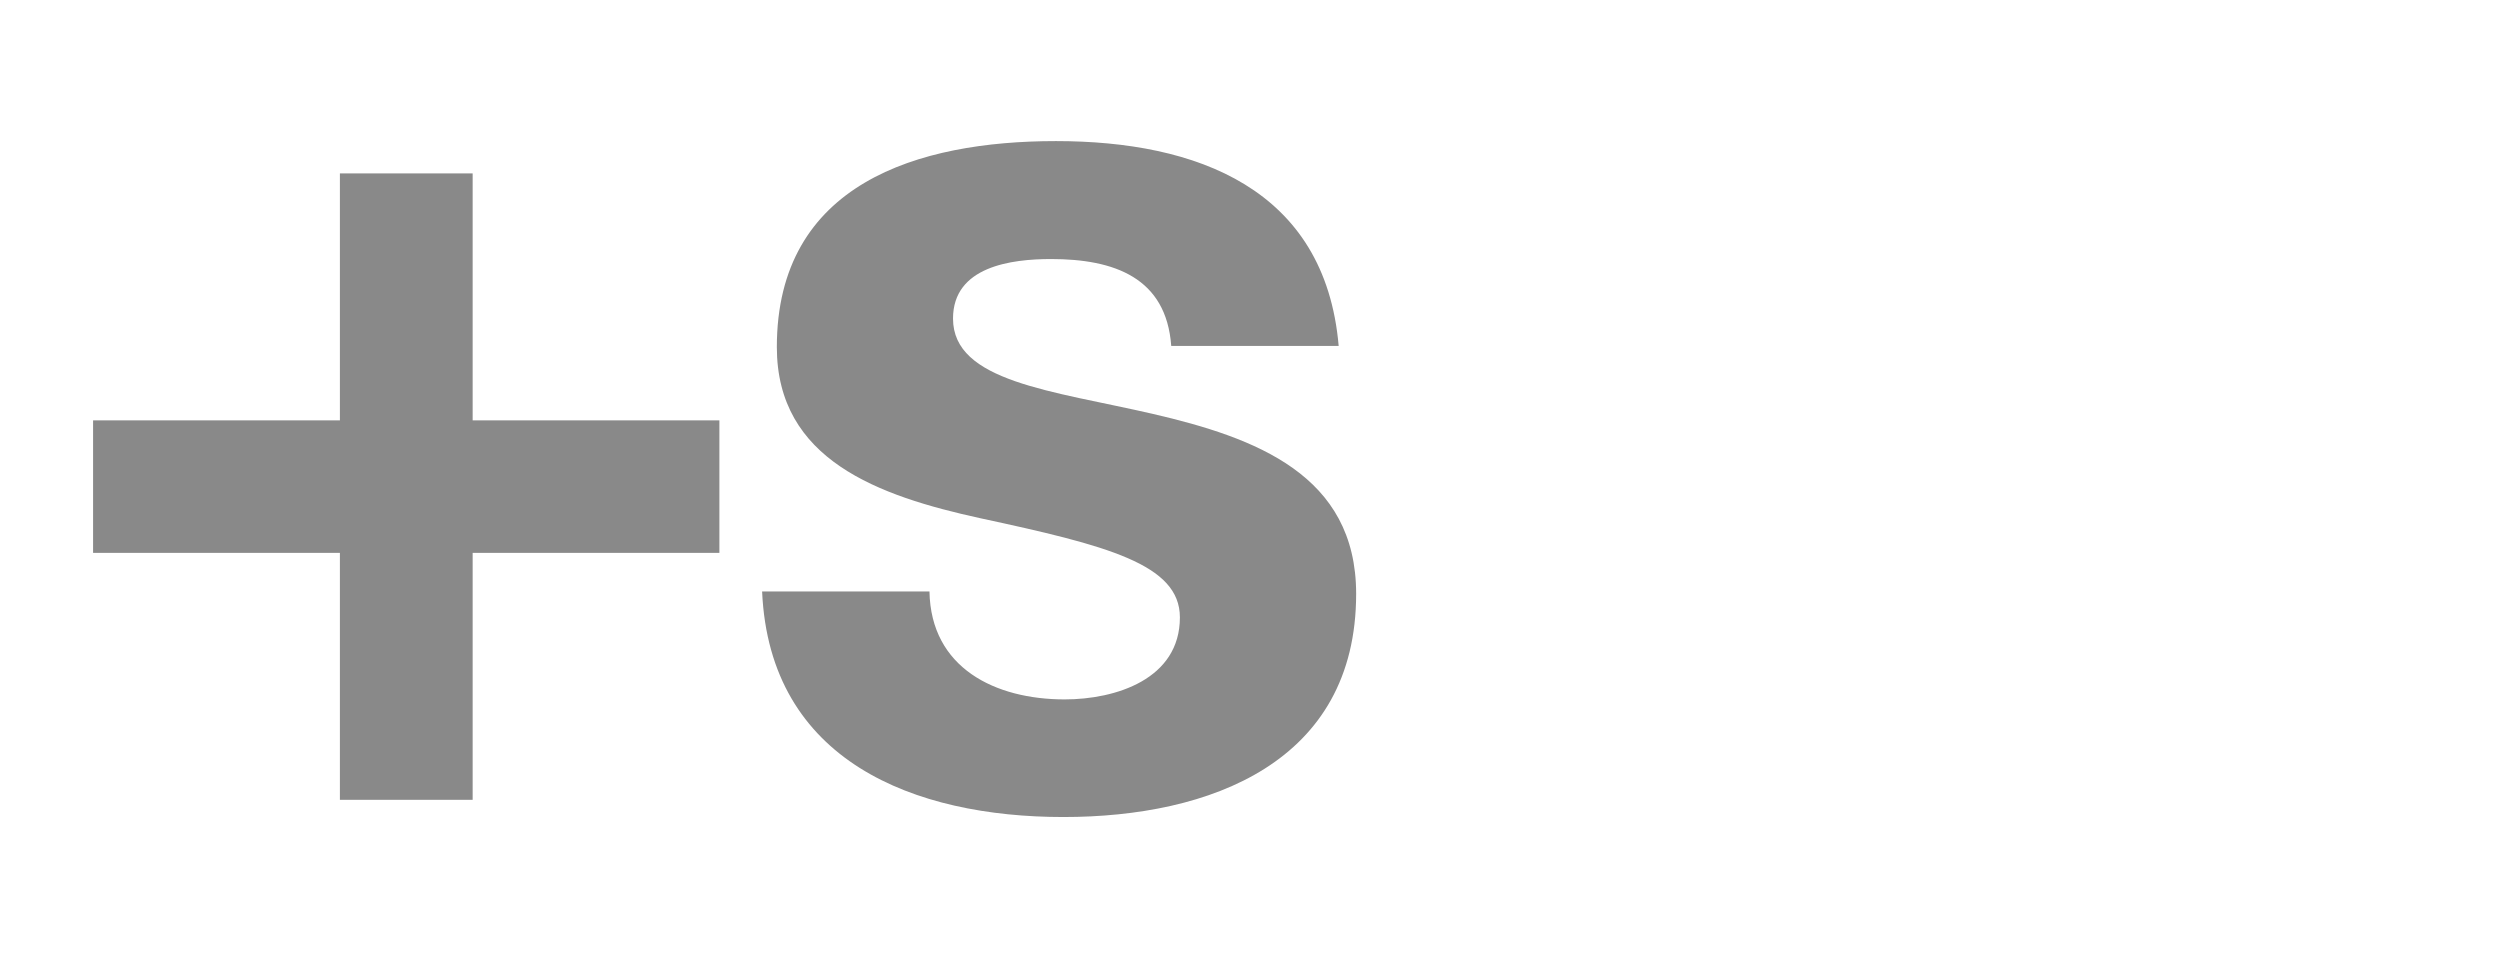
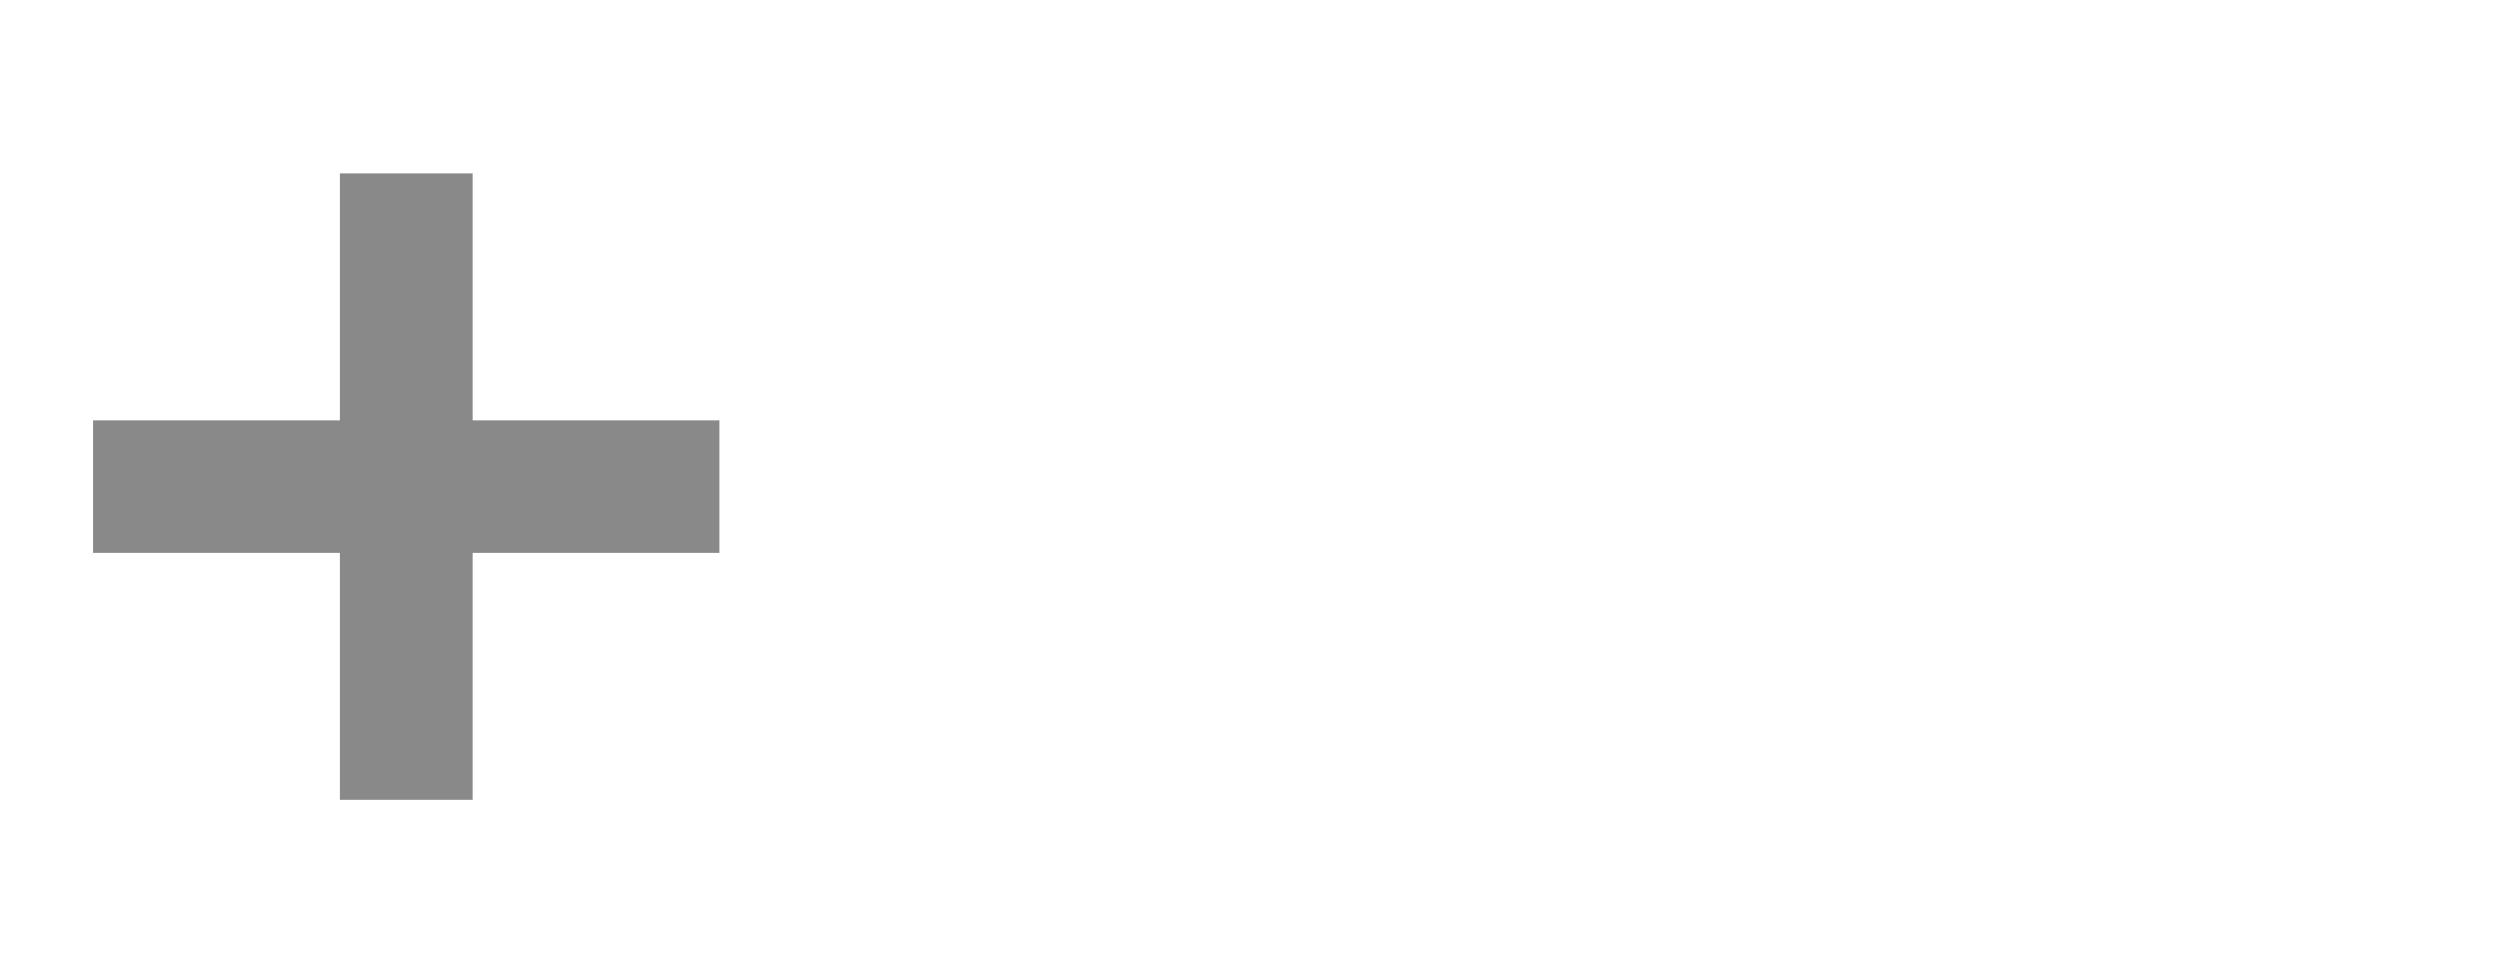
<svg xmlns="http://www.w3.org/2000/svg" version="1.1" id="Layer_1" x="0px" y="0px" width="195px" height="75.5px" viewBox="0 0 195 75.5" enable-background="new 0 0 195 75.5" xml:space="preserve">
-   <path fill="#898989" d="M72.499,46.132c0.103,5.985,5.139,8.422,10.545,8.422c3.969,0,8.988-1.57,8.988-6.399  c0-4.153-5.696-5.608-15.57-7.734c-7.934-1.738-15.868-4.546-15.868-13.349c0-12.77,11.03-16.067,21.771-16.067  c10.928,0,20.989,3.679,22.052,15.979h-13.06c-0.387-5.329-4.447-6.779-9.375-6.779c-3.096,0-7.646,0.578-7.646,4.644  c0,4.933,7.74,5.624,15.572,7.431c8.027,1.862,15.872,4.757,15.872,14.039c0,13.151-11.405,17.409-22.832,17.409  c-11.61,0-22.92-4.345-23.503-17.595H72.499z" />
  <polygon fill="#898989" points="36.867,32.789 56.113,32.789 56.113,43.124 36.867,43.124 36.867,62.386 26.512,62.386   26.512,43.124 7.26,43.124 7.26,32.789 26.512,32.789 26.512,13.526 36.867,13.526 " />
</svg>